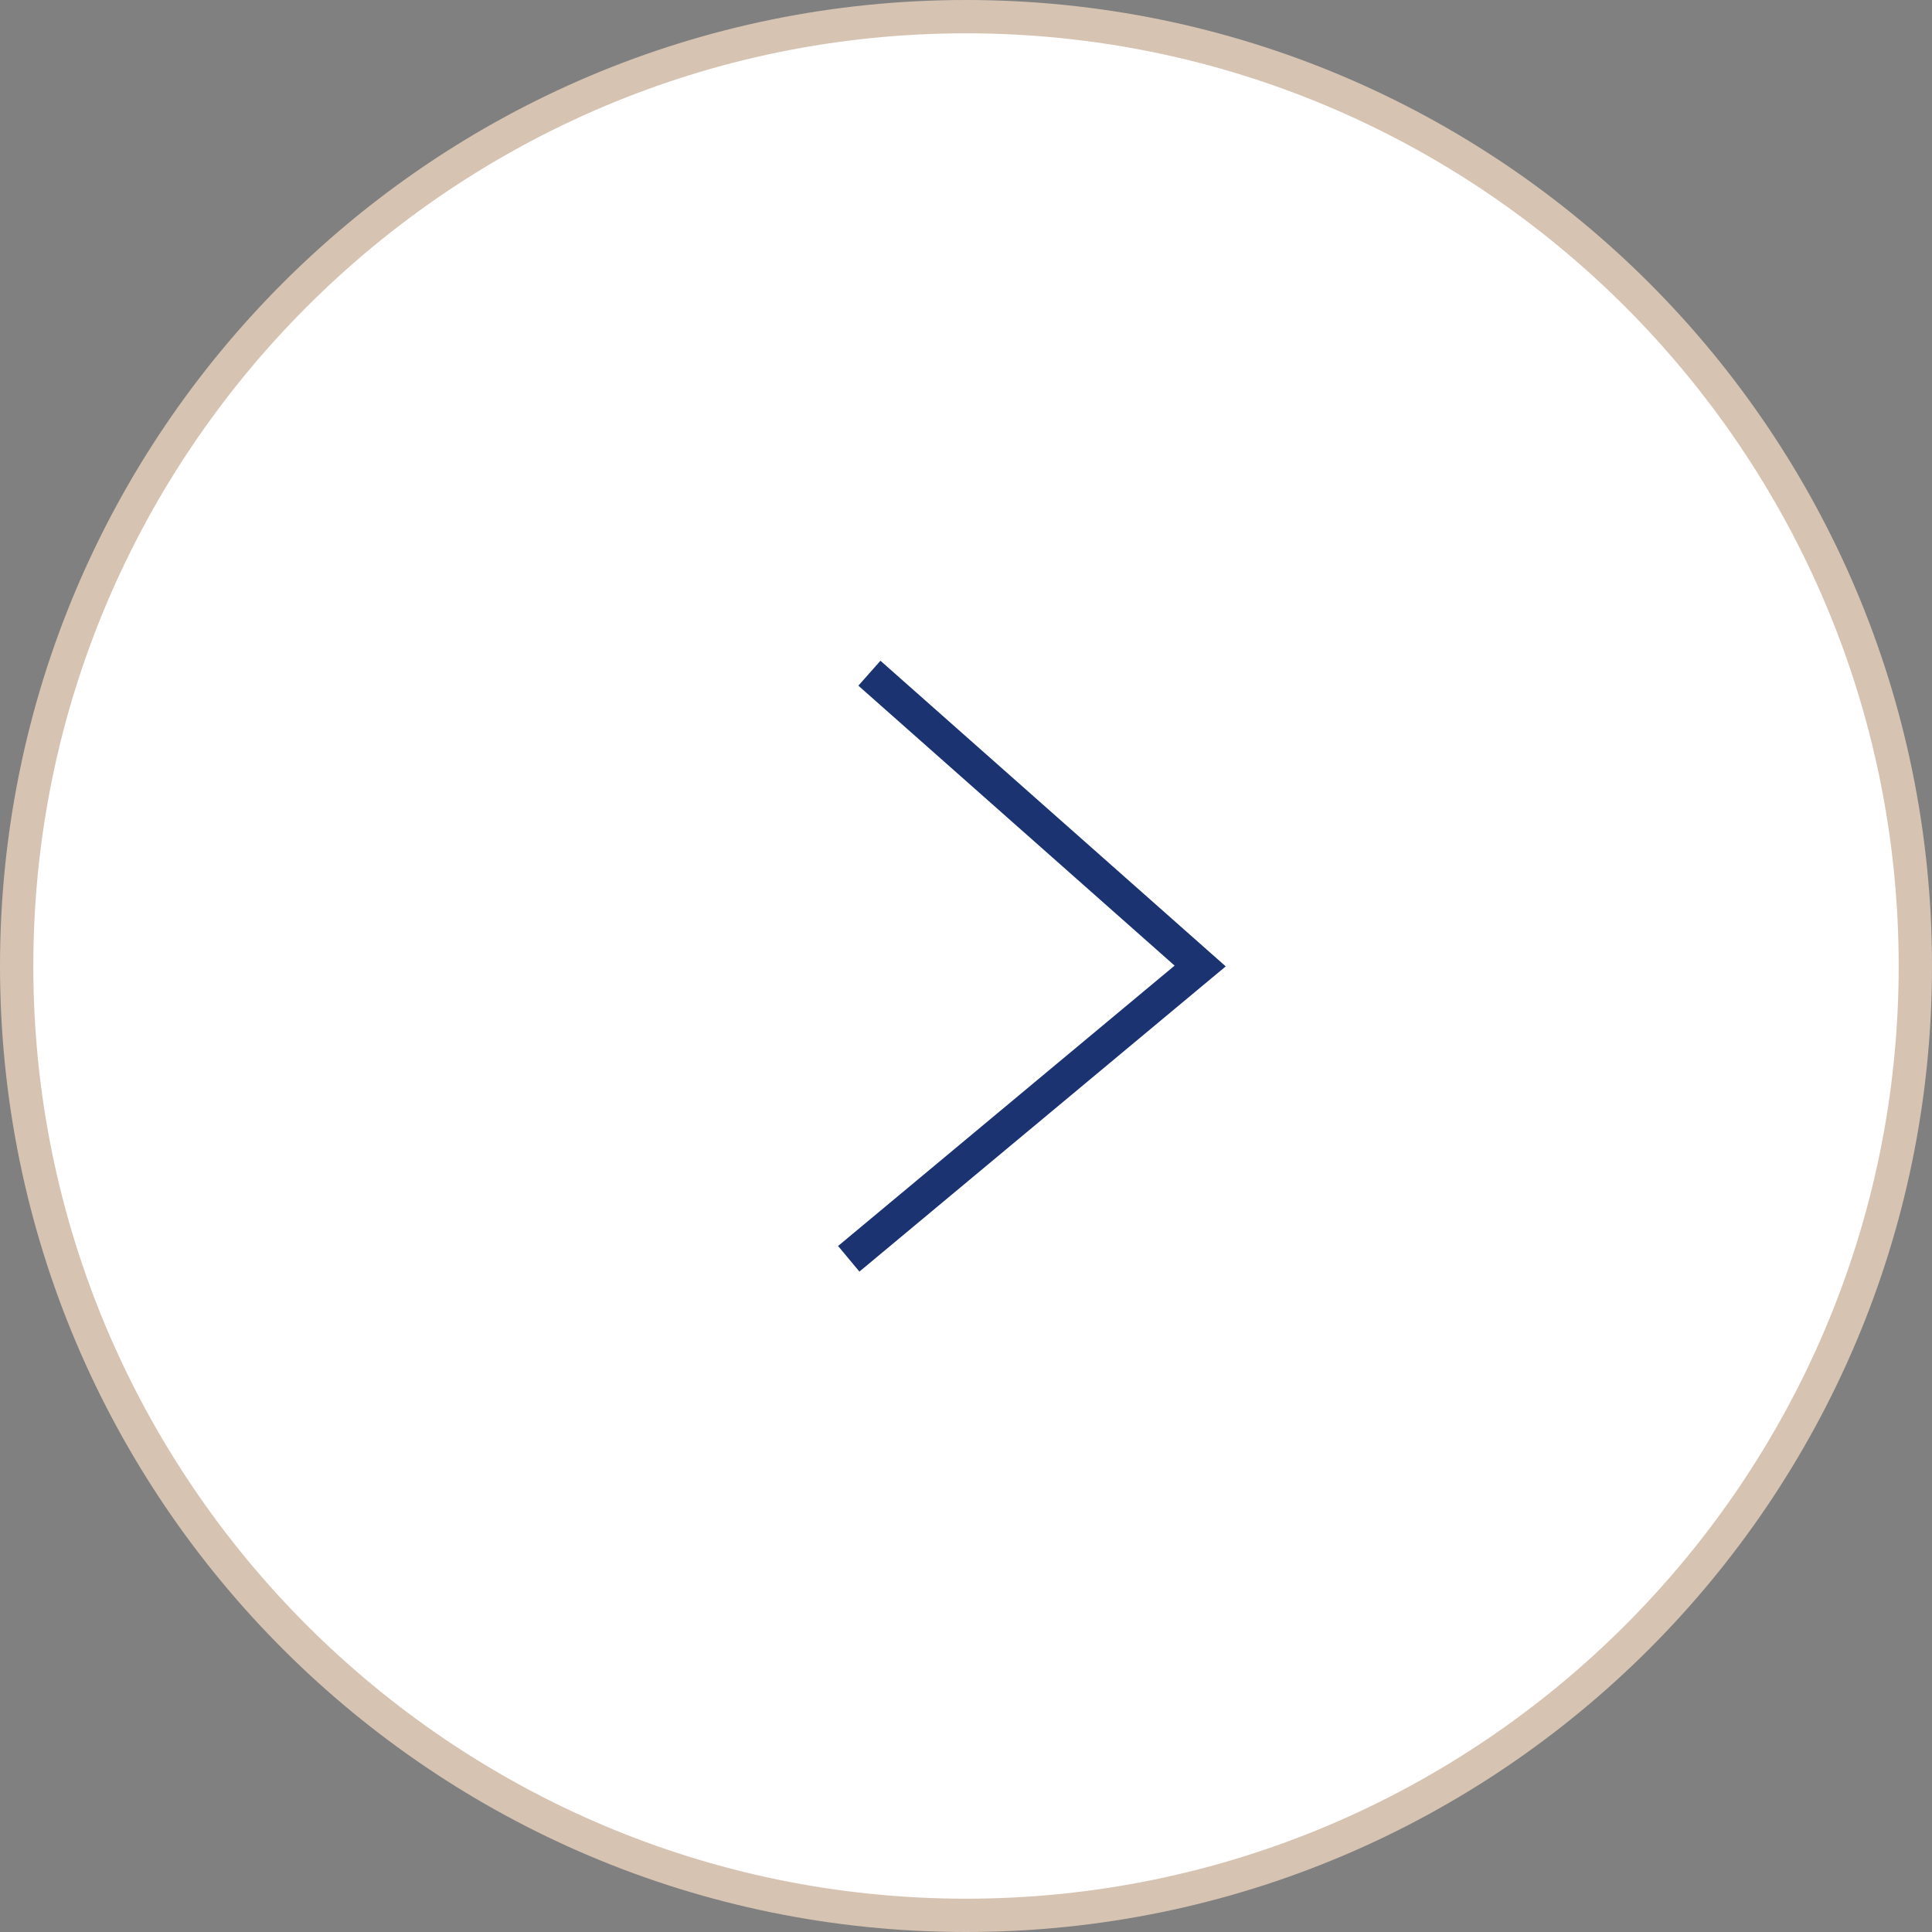
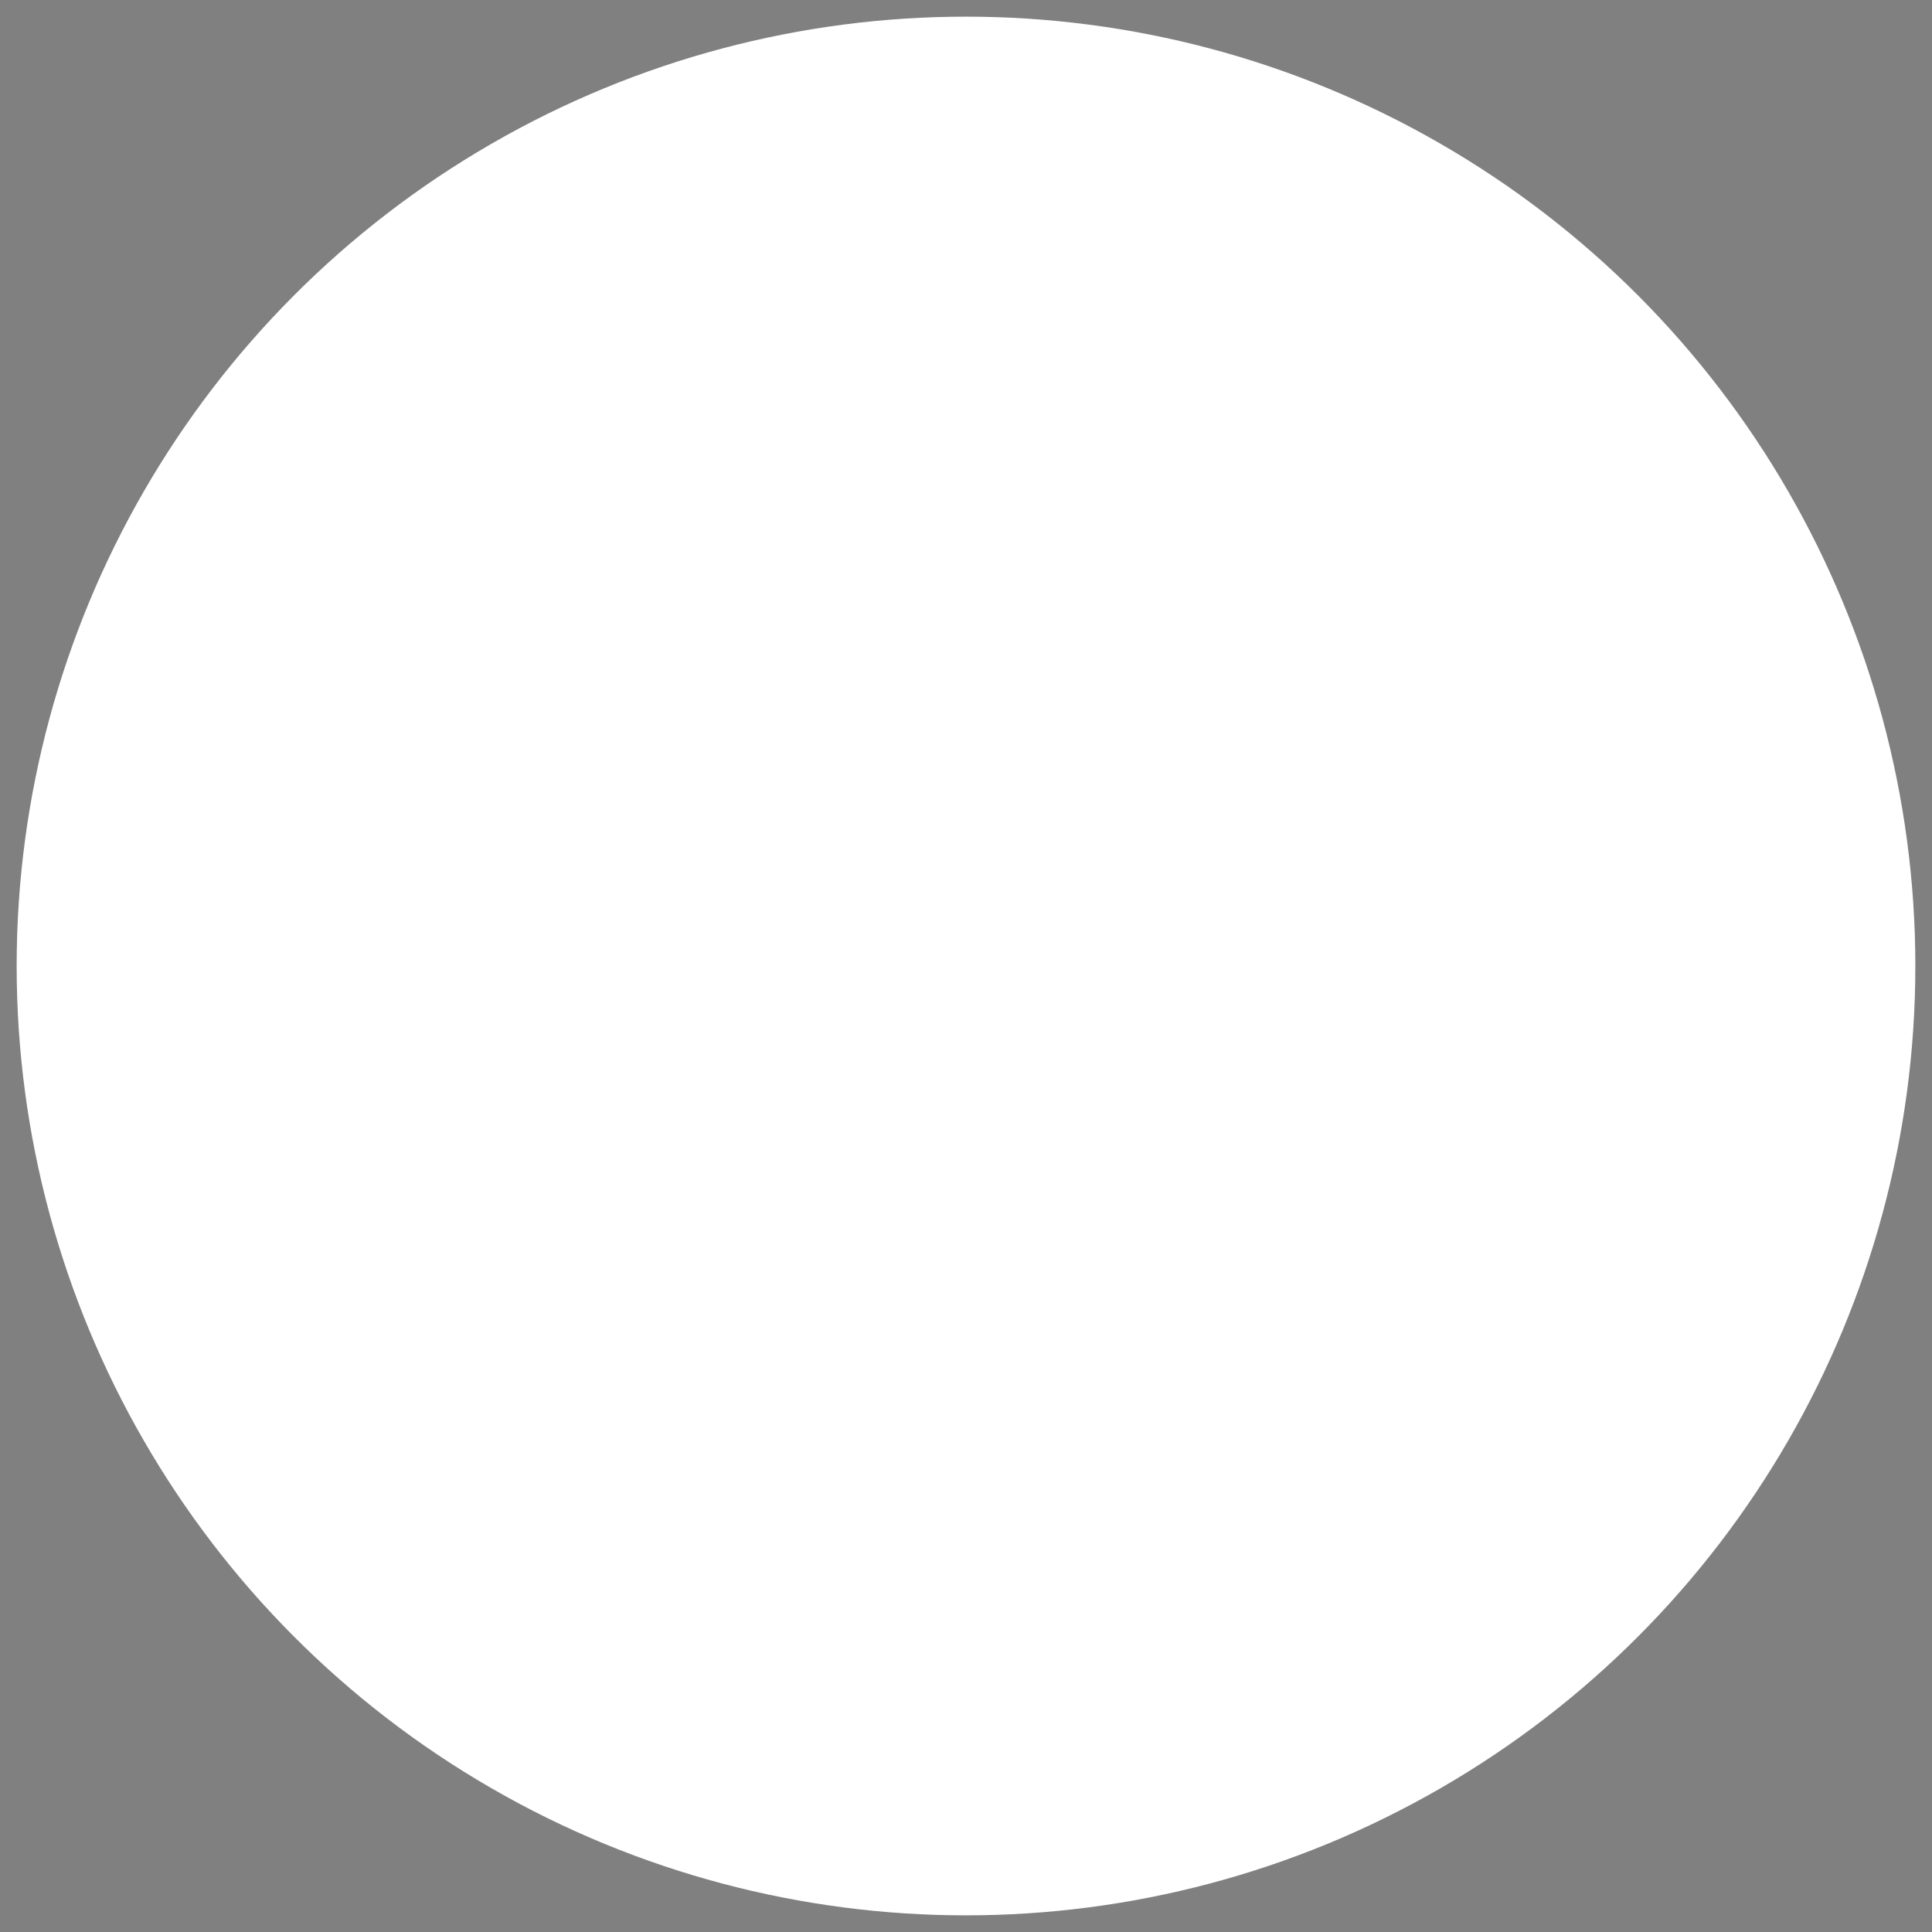
<svg xmlns="http://www.w3.org/2000/svg" id="_レイヤー_2" width="58" height="58" viewBox="0 0 58 58">
  <rect x="0" y="0" width="58" height="58" fill="#808080" stroke="none" />
  <defs>
    <style>.cls-1{fill:#fff;}.cls-2{fill:#d6c3b2;}.cls-3{fill:none;stroke:#1c3372;stroke-miterlimit:10;}</style>
  </defs>
  <g id="_コンテンツ">
    <g id="_アートワーク_167">
      <g id="_アートワーク_167-2">
        <circle class="cls-1" cx="29" cy="29" r="28.5" />
-         <path class="cls-2" d="m29,1c15.44,0,28,12.56,28,28s-12.56,28-28,28S1,44.44,1,29,13.56,1,29,1m0-1C12.98,0,0,12.98,0,29s12.98,29,29,29,29-12.98,29-29S45.02,0,29,0h0Z" />
-         <polyline class="cls-3" points="25.48 37.79 36.03 29 26.1 20.21" />
      </g>
    </g>
  </g>
</svg>